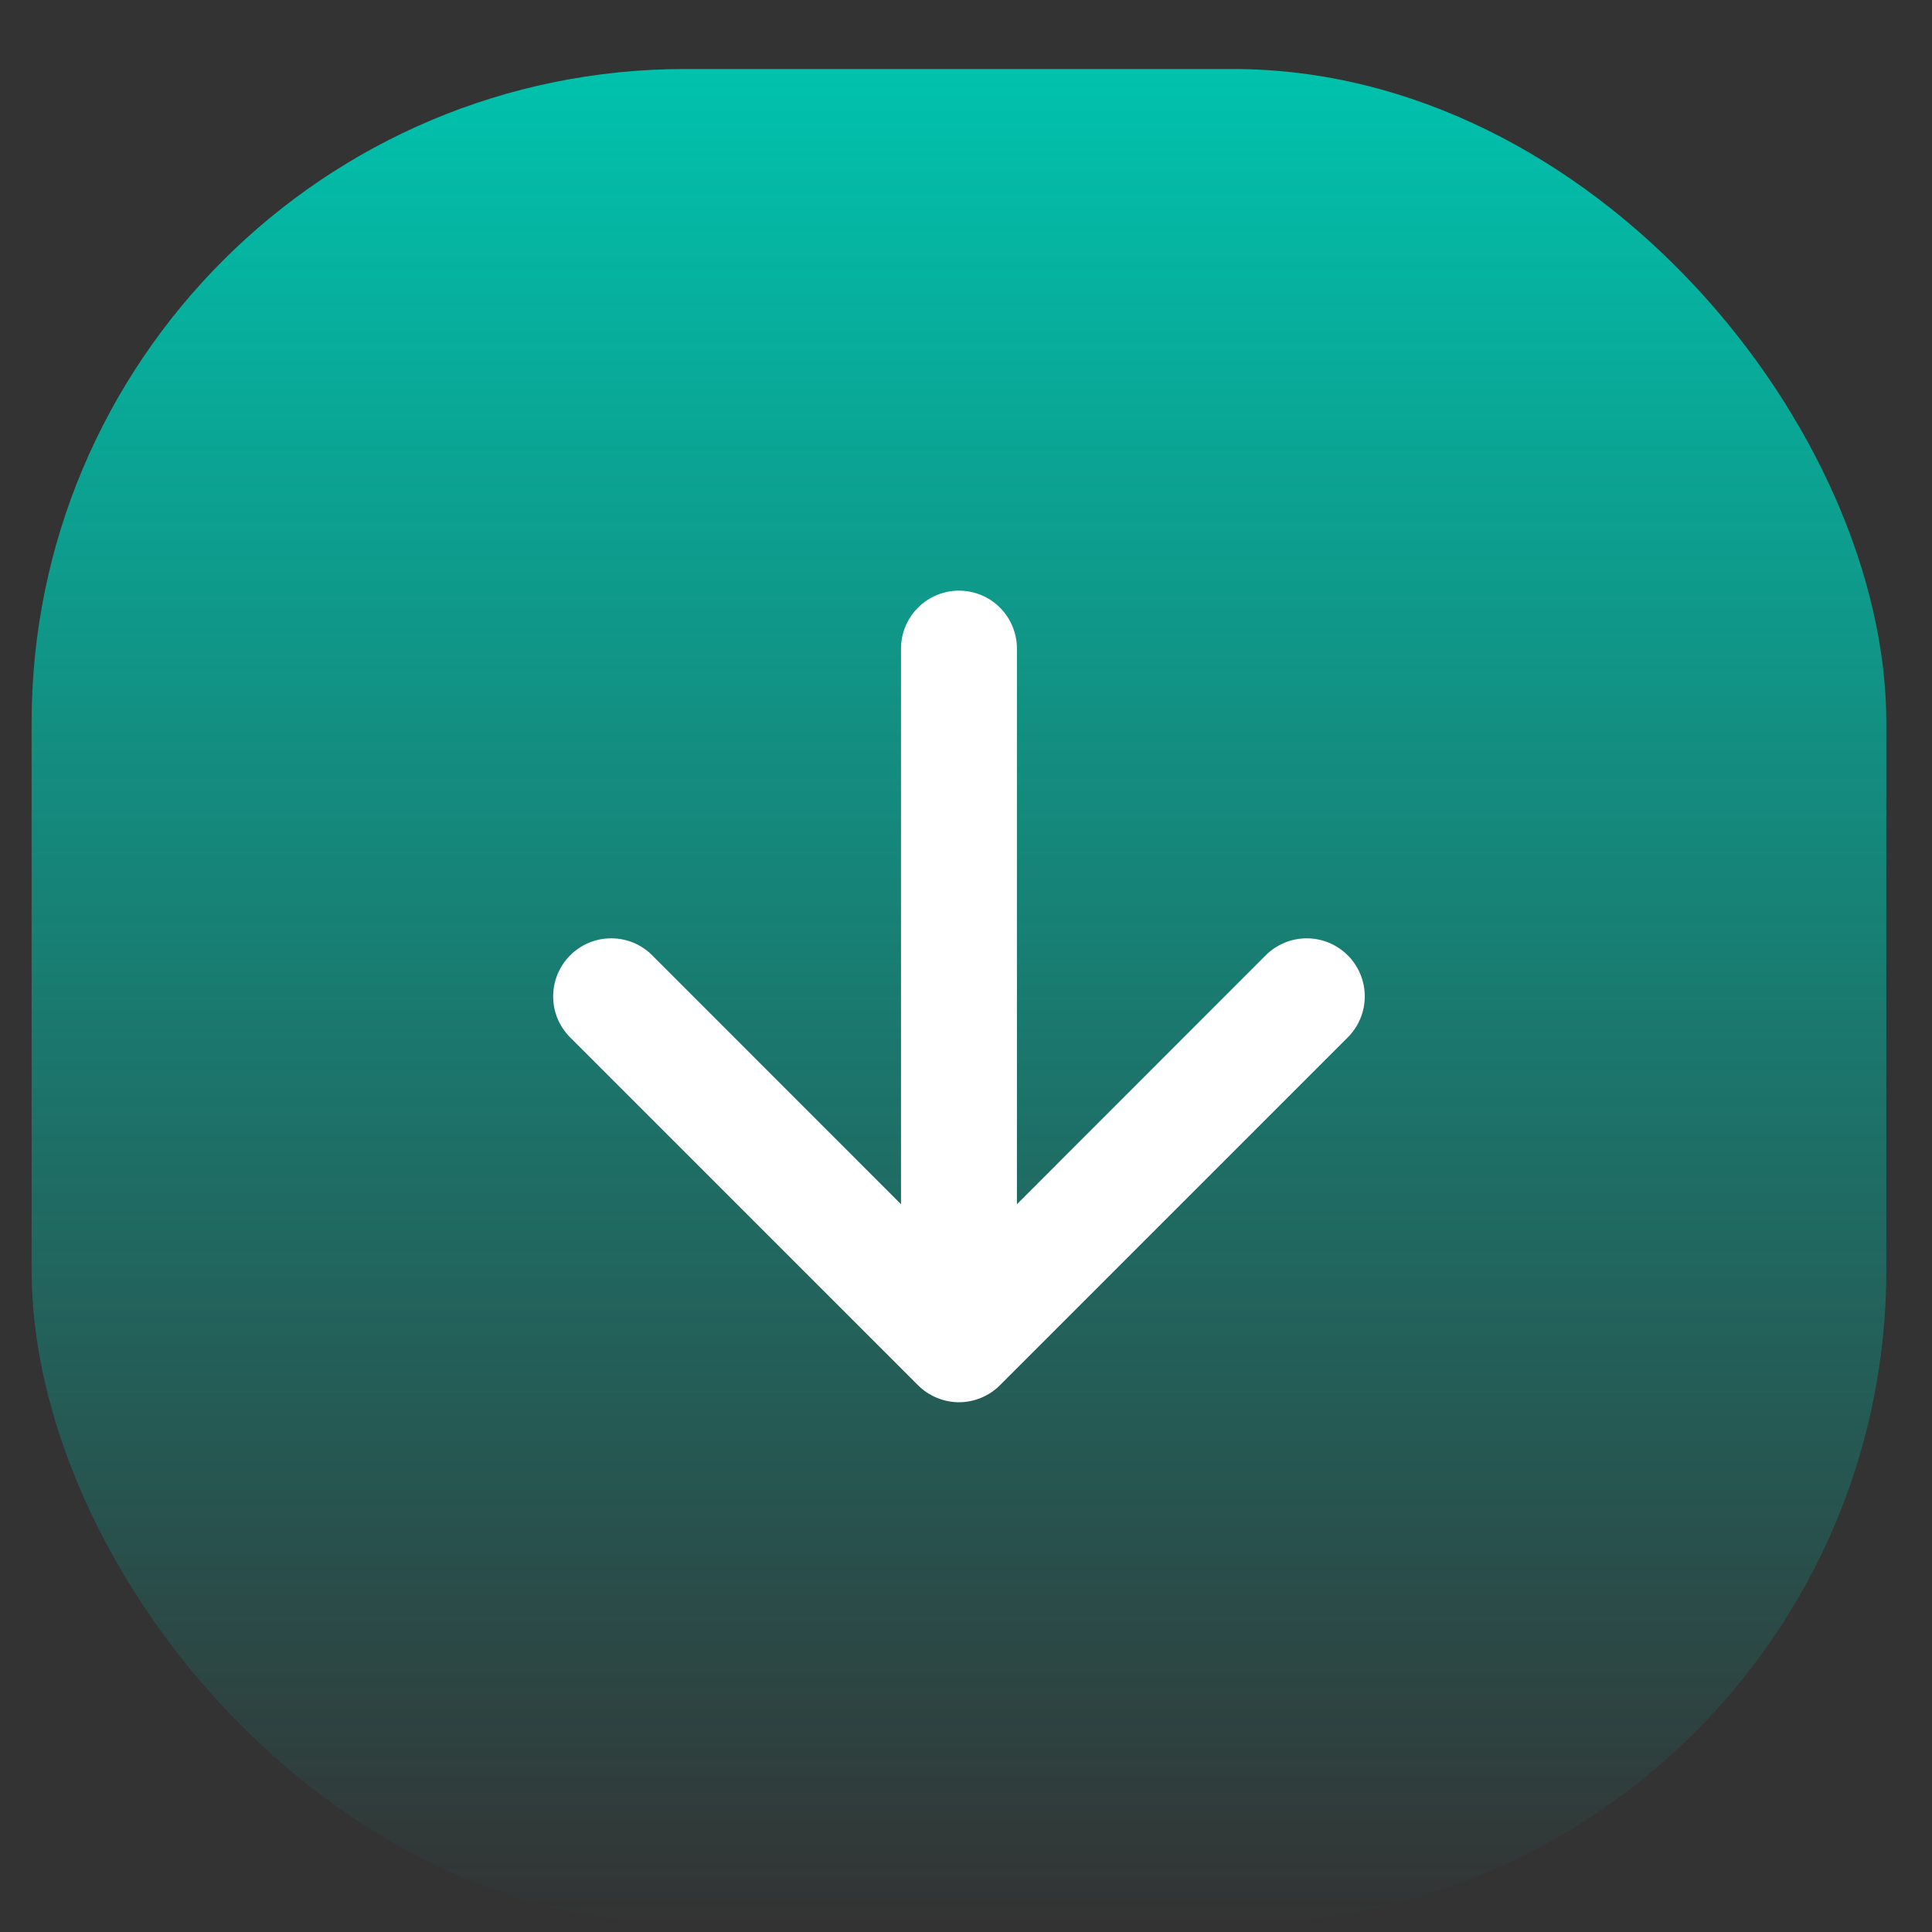
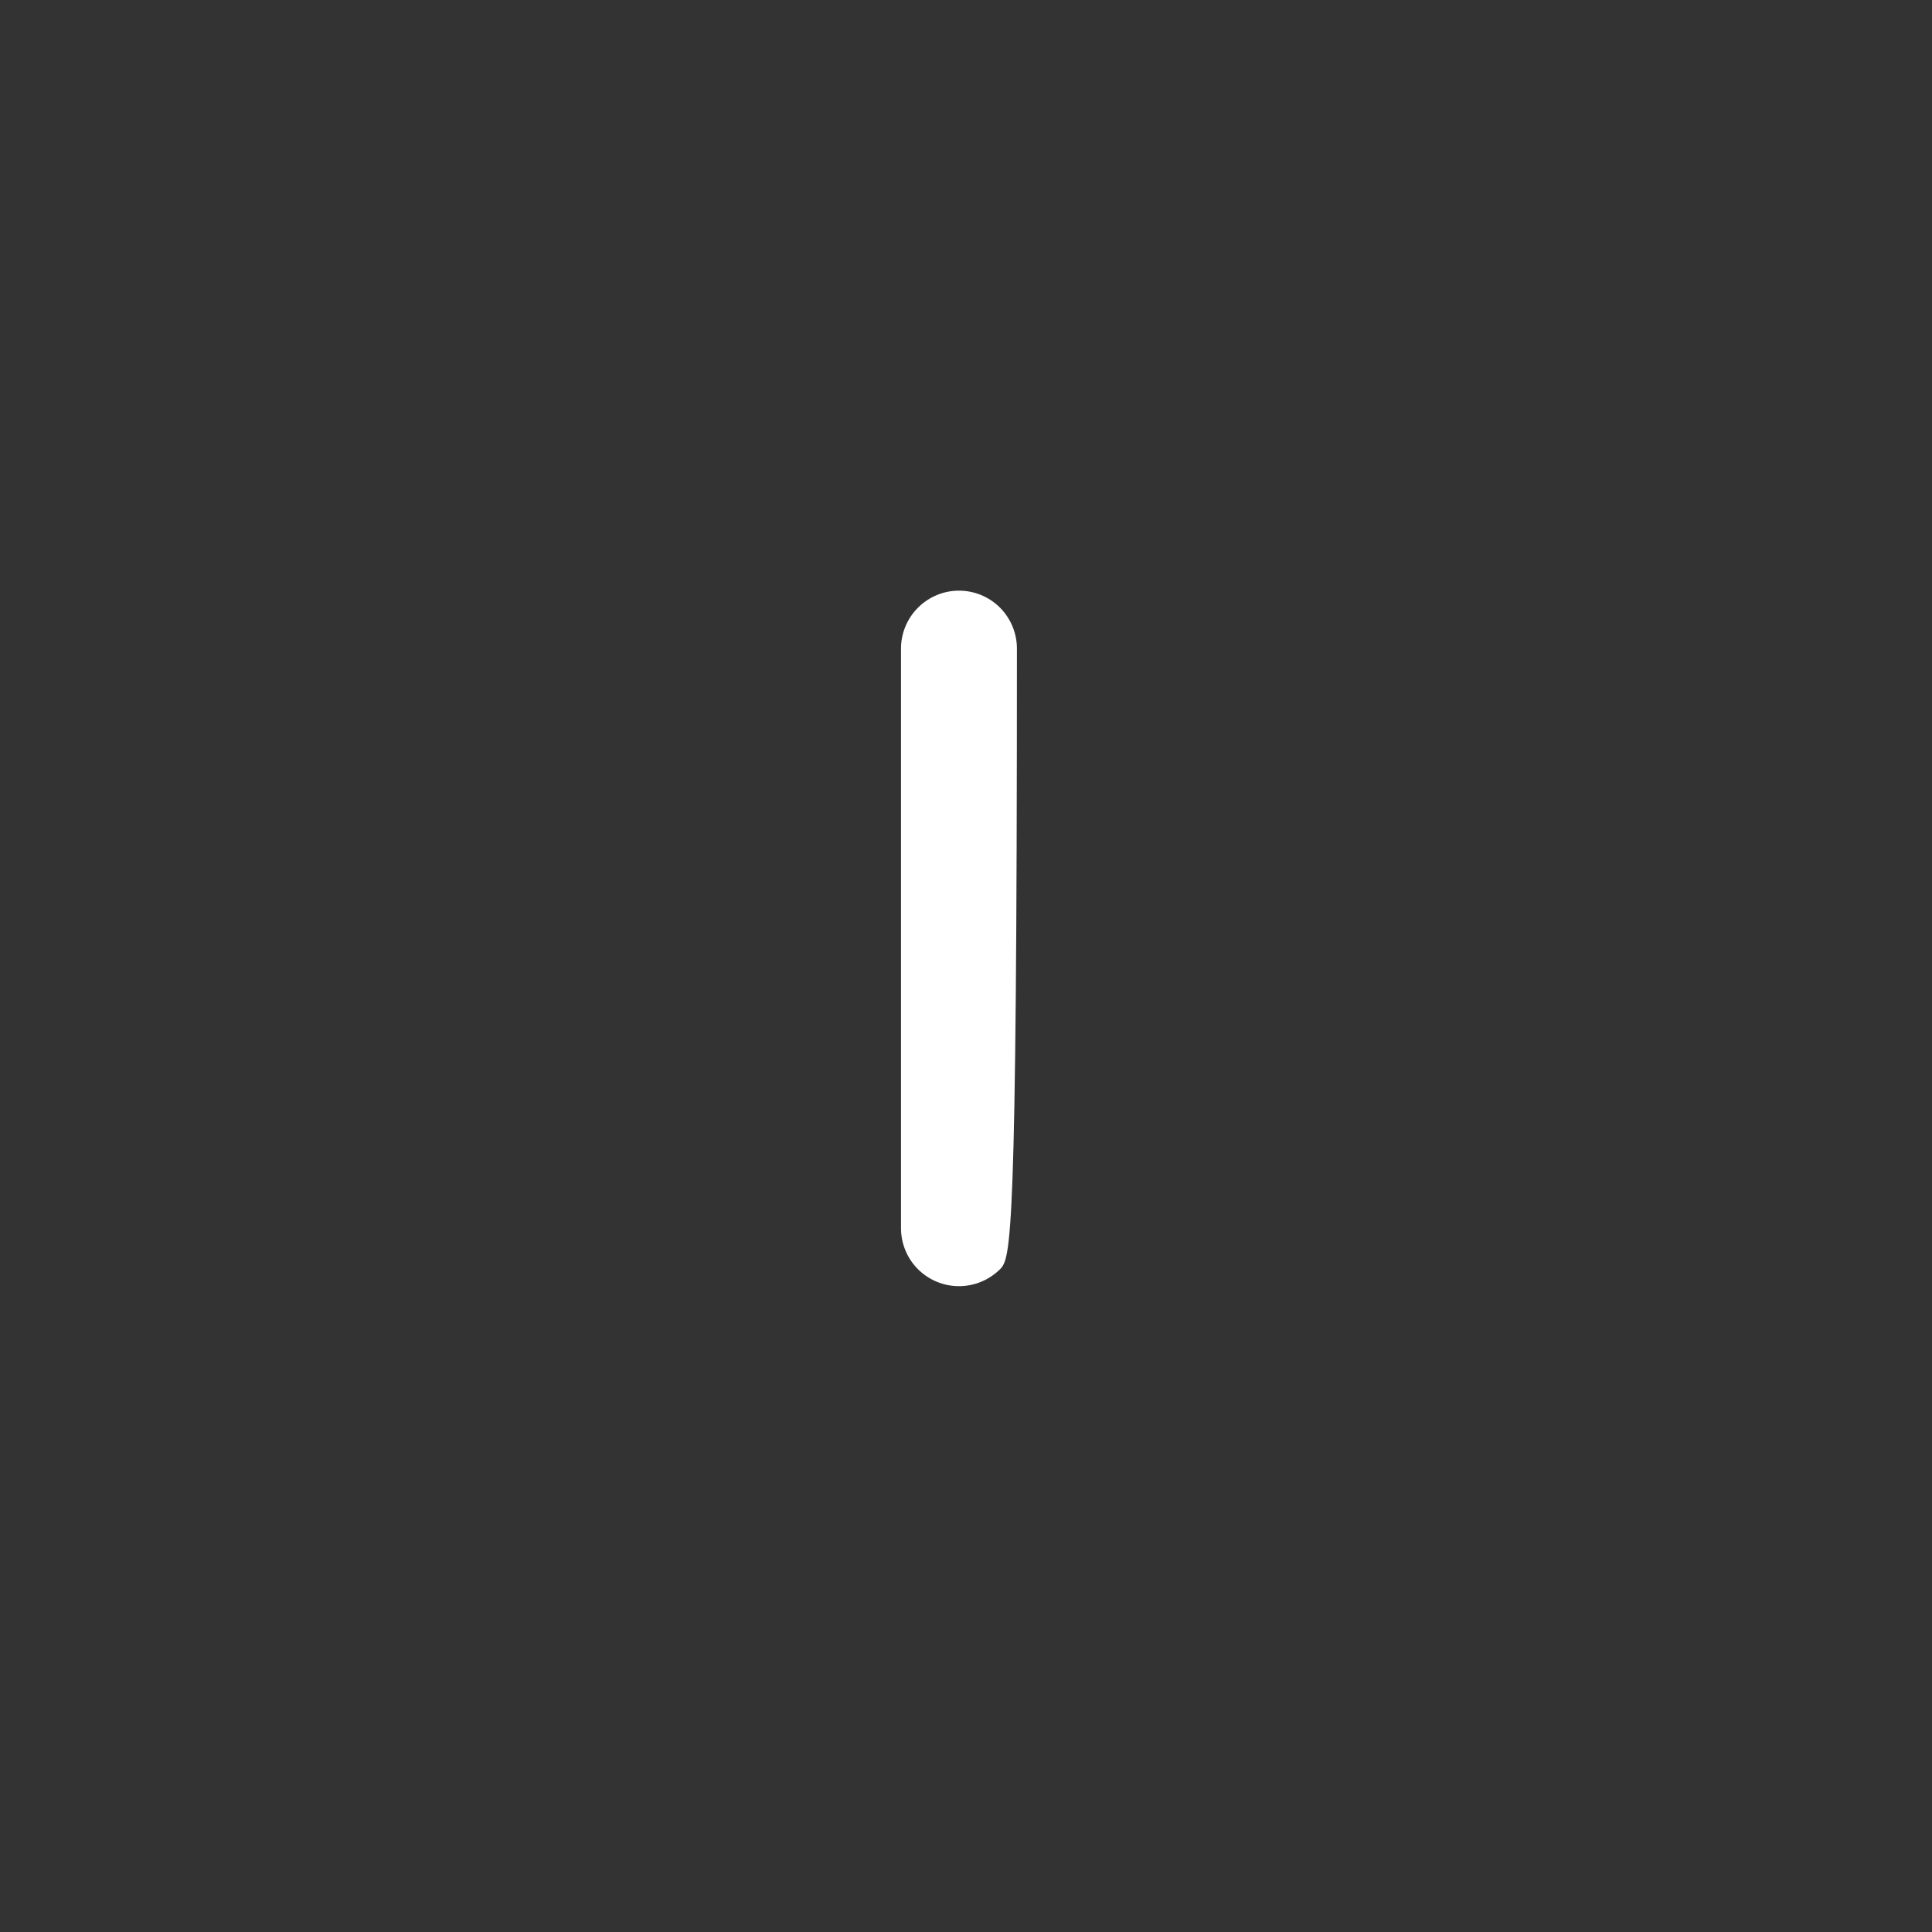
<svg xmlns="http://www.w3.org/2000/svg" width="25" height="25" viewBox="0 0 25 25" fill="none">
  <rect x="0" y="0" width="25" height="25" fill="#333333" stroke="none" />
-   <rect x="0.409" y="0.893" width="24" height="24" rx="8.458" fill="url(#paint0_linear)" />
-   <path fill-rule="evenodd" clip-rule="evenodd" d="M7.378 12.362C7.448 12.292 7.53 12.237 7.622 12.199C7.713 12.161 7.81 12.142 7.909 12.142C8.008 12.142 8.105 12.161 8.197 12.199C8.288 12.237 8.37 12.292 8.44 12.362L12.409 16.333L16.378 12.362C16.519 12.221 16.71 12.142 16.909 12.142C17.108 12.142 17.299 12.221 17.44 12.362C17.581 12.503 17.66 12.694 17.66 12.893C17.66 13.092 17.581 13.283 17.44 13.424L12.94 17.924C12.87 17.994 12.788 18.049 12.697 18.087C12.605 18.125 12.508 18.145 12.409 18.145C12.31 18.145 12.213 18.125 12.122 18.087C12.03 18.049 11.948 17.994 11.878 17.924L7.378 13.424C7.308 13.354 7.253 13.272 7.215 13.181C7.177 13.089 7.158 12.992 7.158 12.893C7.158 12.794 7.177 12.697 7.215 12.606C7.253 12.515 7.308 12.432 7.378 12.362Z" fill="white" />
-   <path fill-rule="evenodd" clip-rule="evenodd" d="M12.409 7.643C12.608 7.643 12.799 7.722 12.94 7.863C13.08 8.004 13.159 8.194 13.159 8.393V15.893C13.159 16.092 13.08 16.283 12.94 16.424C12.799 16.564 12.608 16.643 12.409 16.643C12.21 16.643 12.02 16.564 11.879 16.424C11.738 16.283 11.659 16.092 11.659 15.893V8.393C11.659 8.194 11.738 8.004 11.879 7.863C12.02 7.722 12.21 7.643 12.409 7.643Z" fill="white" />
+   <path fill-rule="evenodd" clip-rule="evenodd" d="M12.409 7.643C12.608 7.643 12.799 7.722 12.94 7.863C13.08 8.004 13.159 8.194 13.159 8.393C13.159 16.092 13.08 16.283 12.94 16.424C12.799 16.564 12.608 16.643 12.409 16.643C12.21 16.643 12.02 16.564 11.879 16.424C11.738 16.283 11.659 16.092 11.659 15.893V8.393C11.659 8.194 11.738 8.004 11.879 7.863C12.02 7.722 12.21 7.643 12.409 7.643Z" fill="white" />
  <defs>
    <linearGradient id="paint0_linear" x1="12.409" y1="0.893" x2="12.409" y2="24.893" gradientUnits="userSpaceOnUse">
      <stop stop-color="#00C2AD" />
      <stop offset="1" stop-color="#00C2AD" stop-opacity="0" />
    </linearGradient>
  </defs>
</svg>